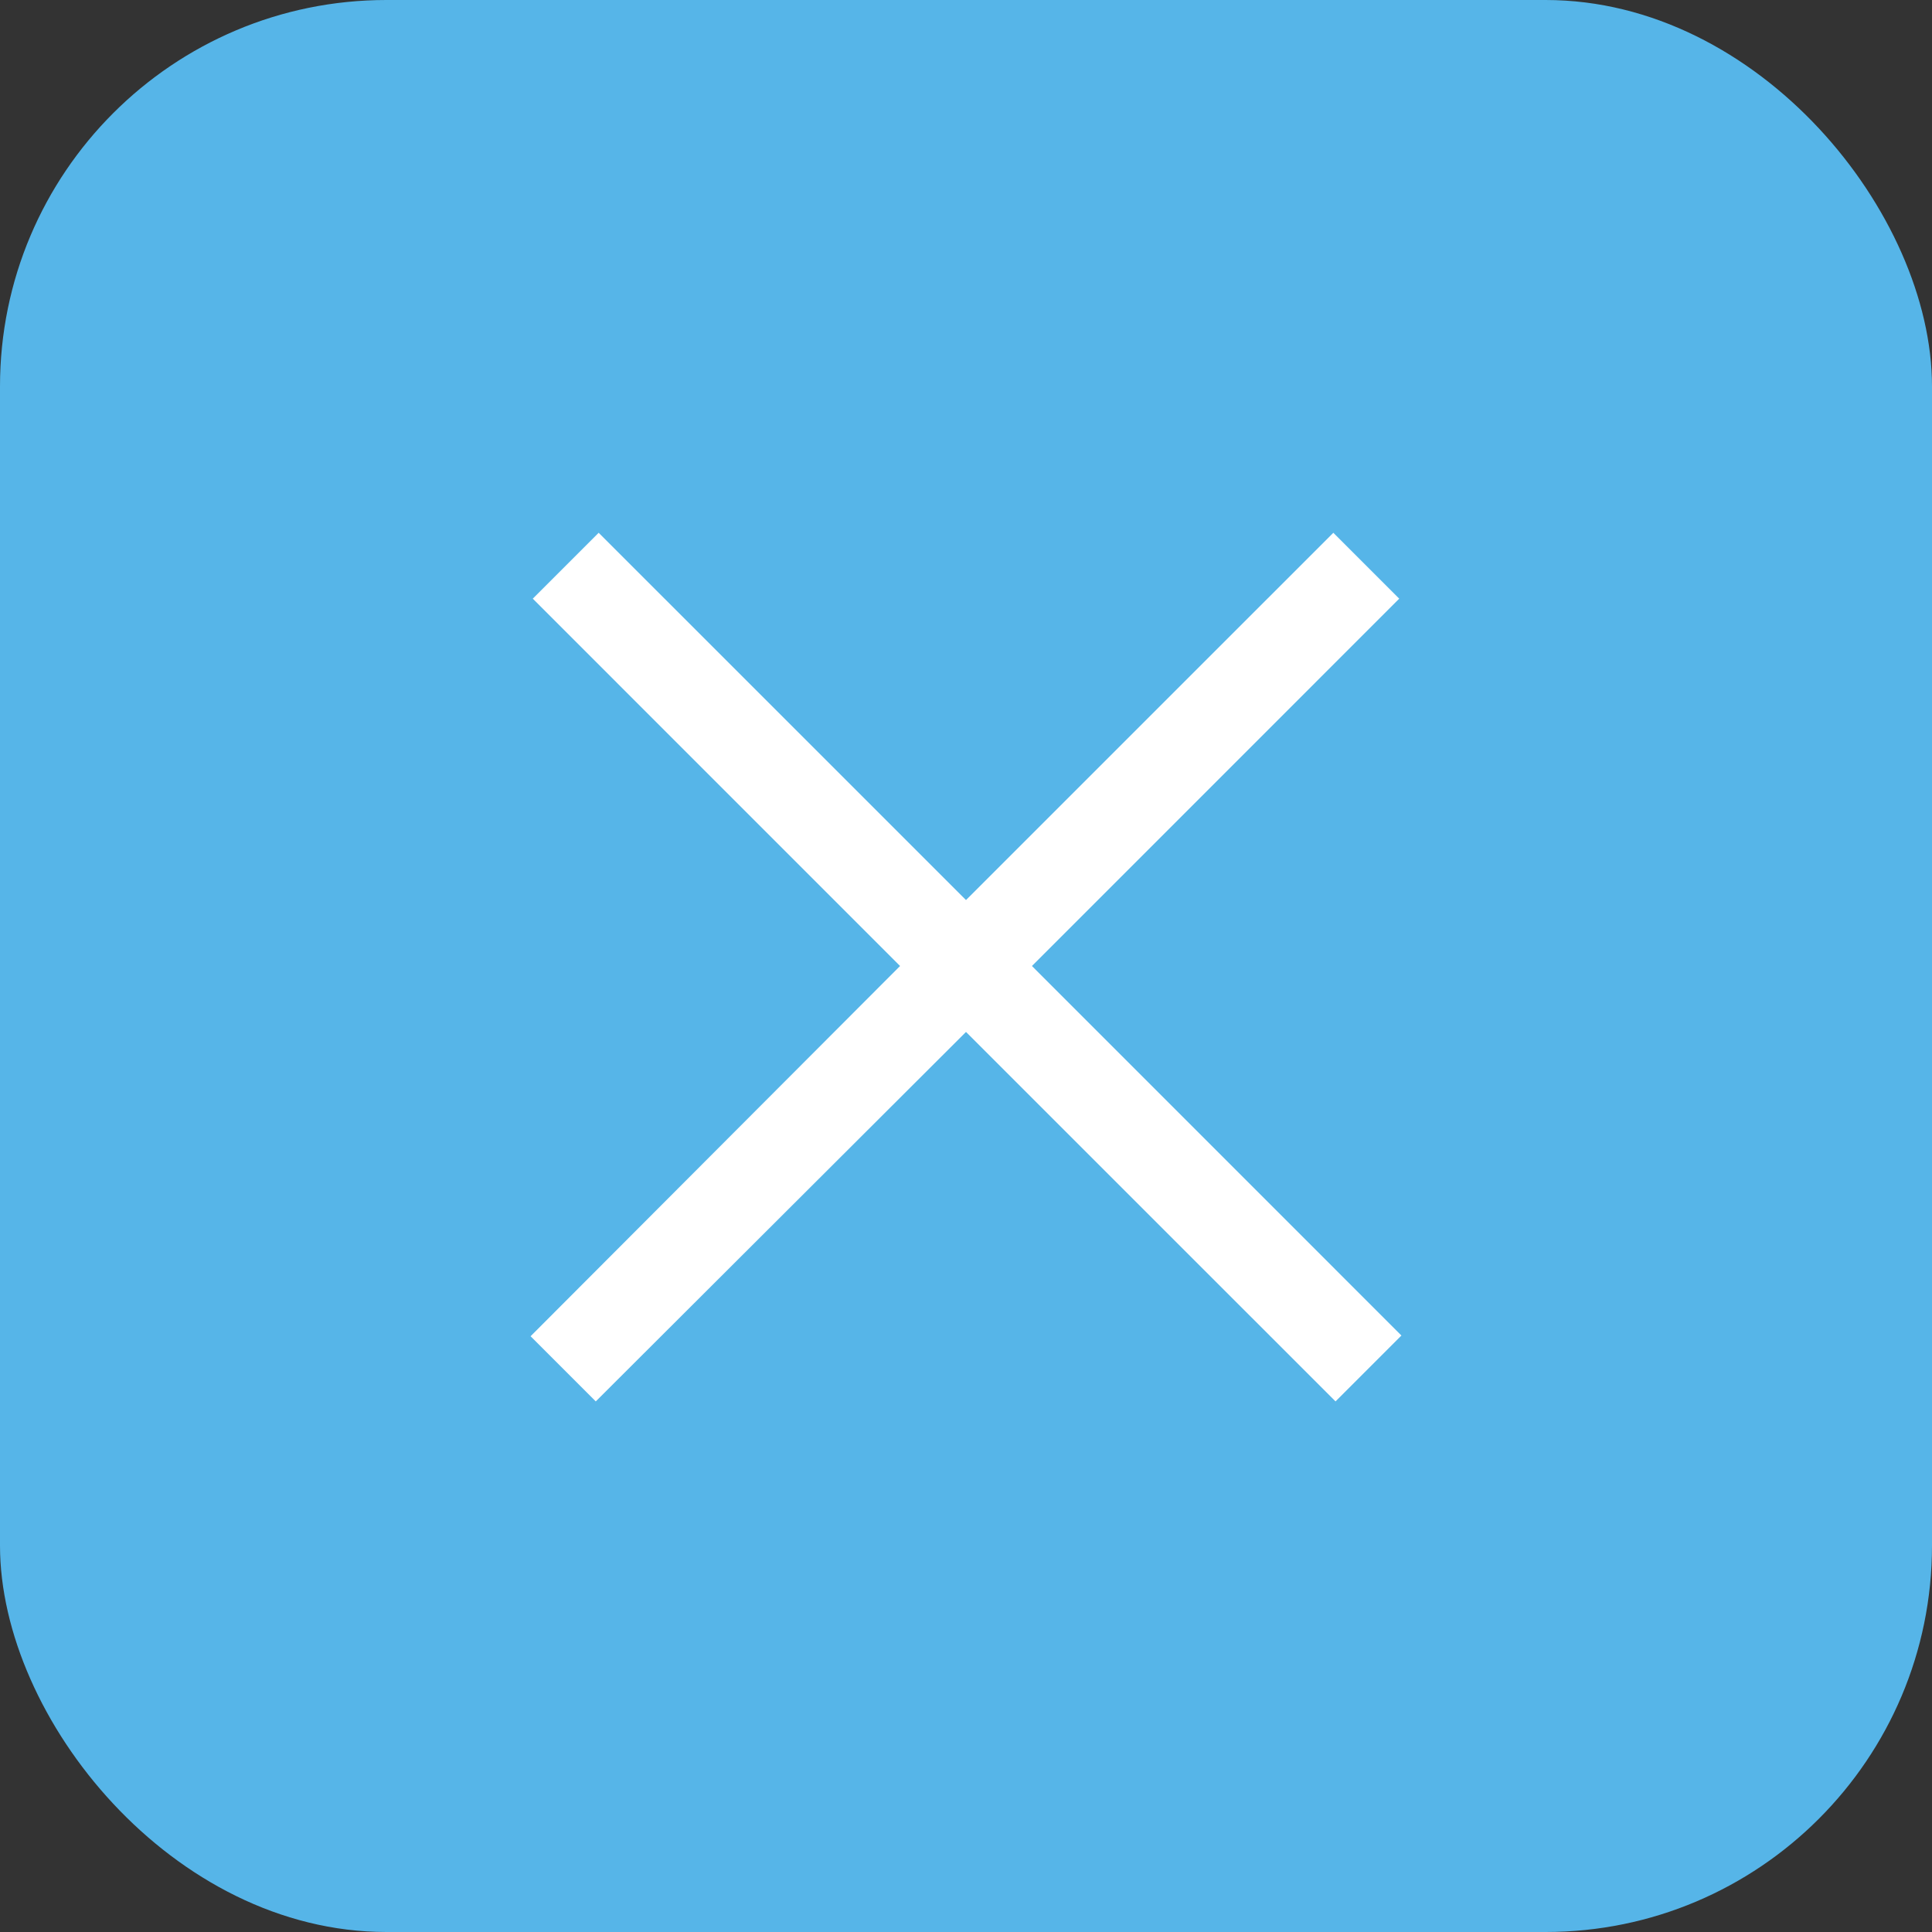
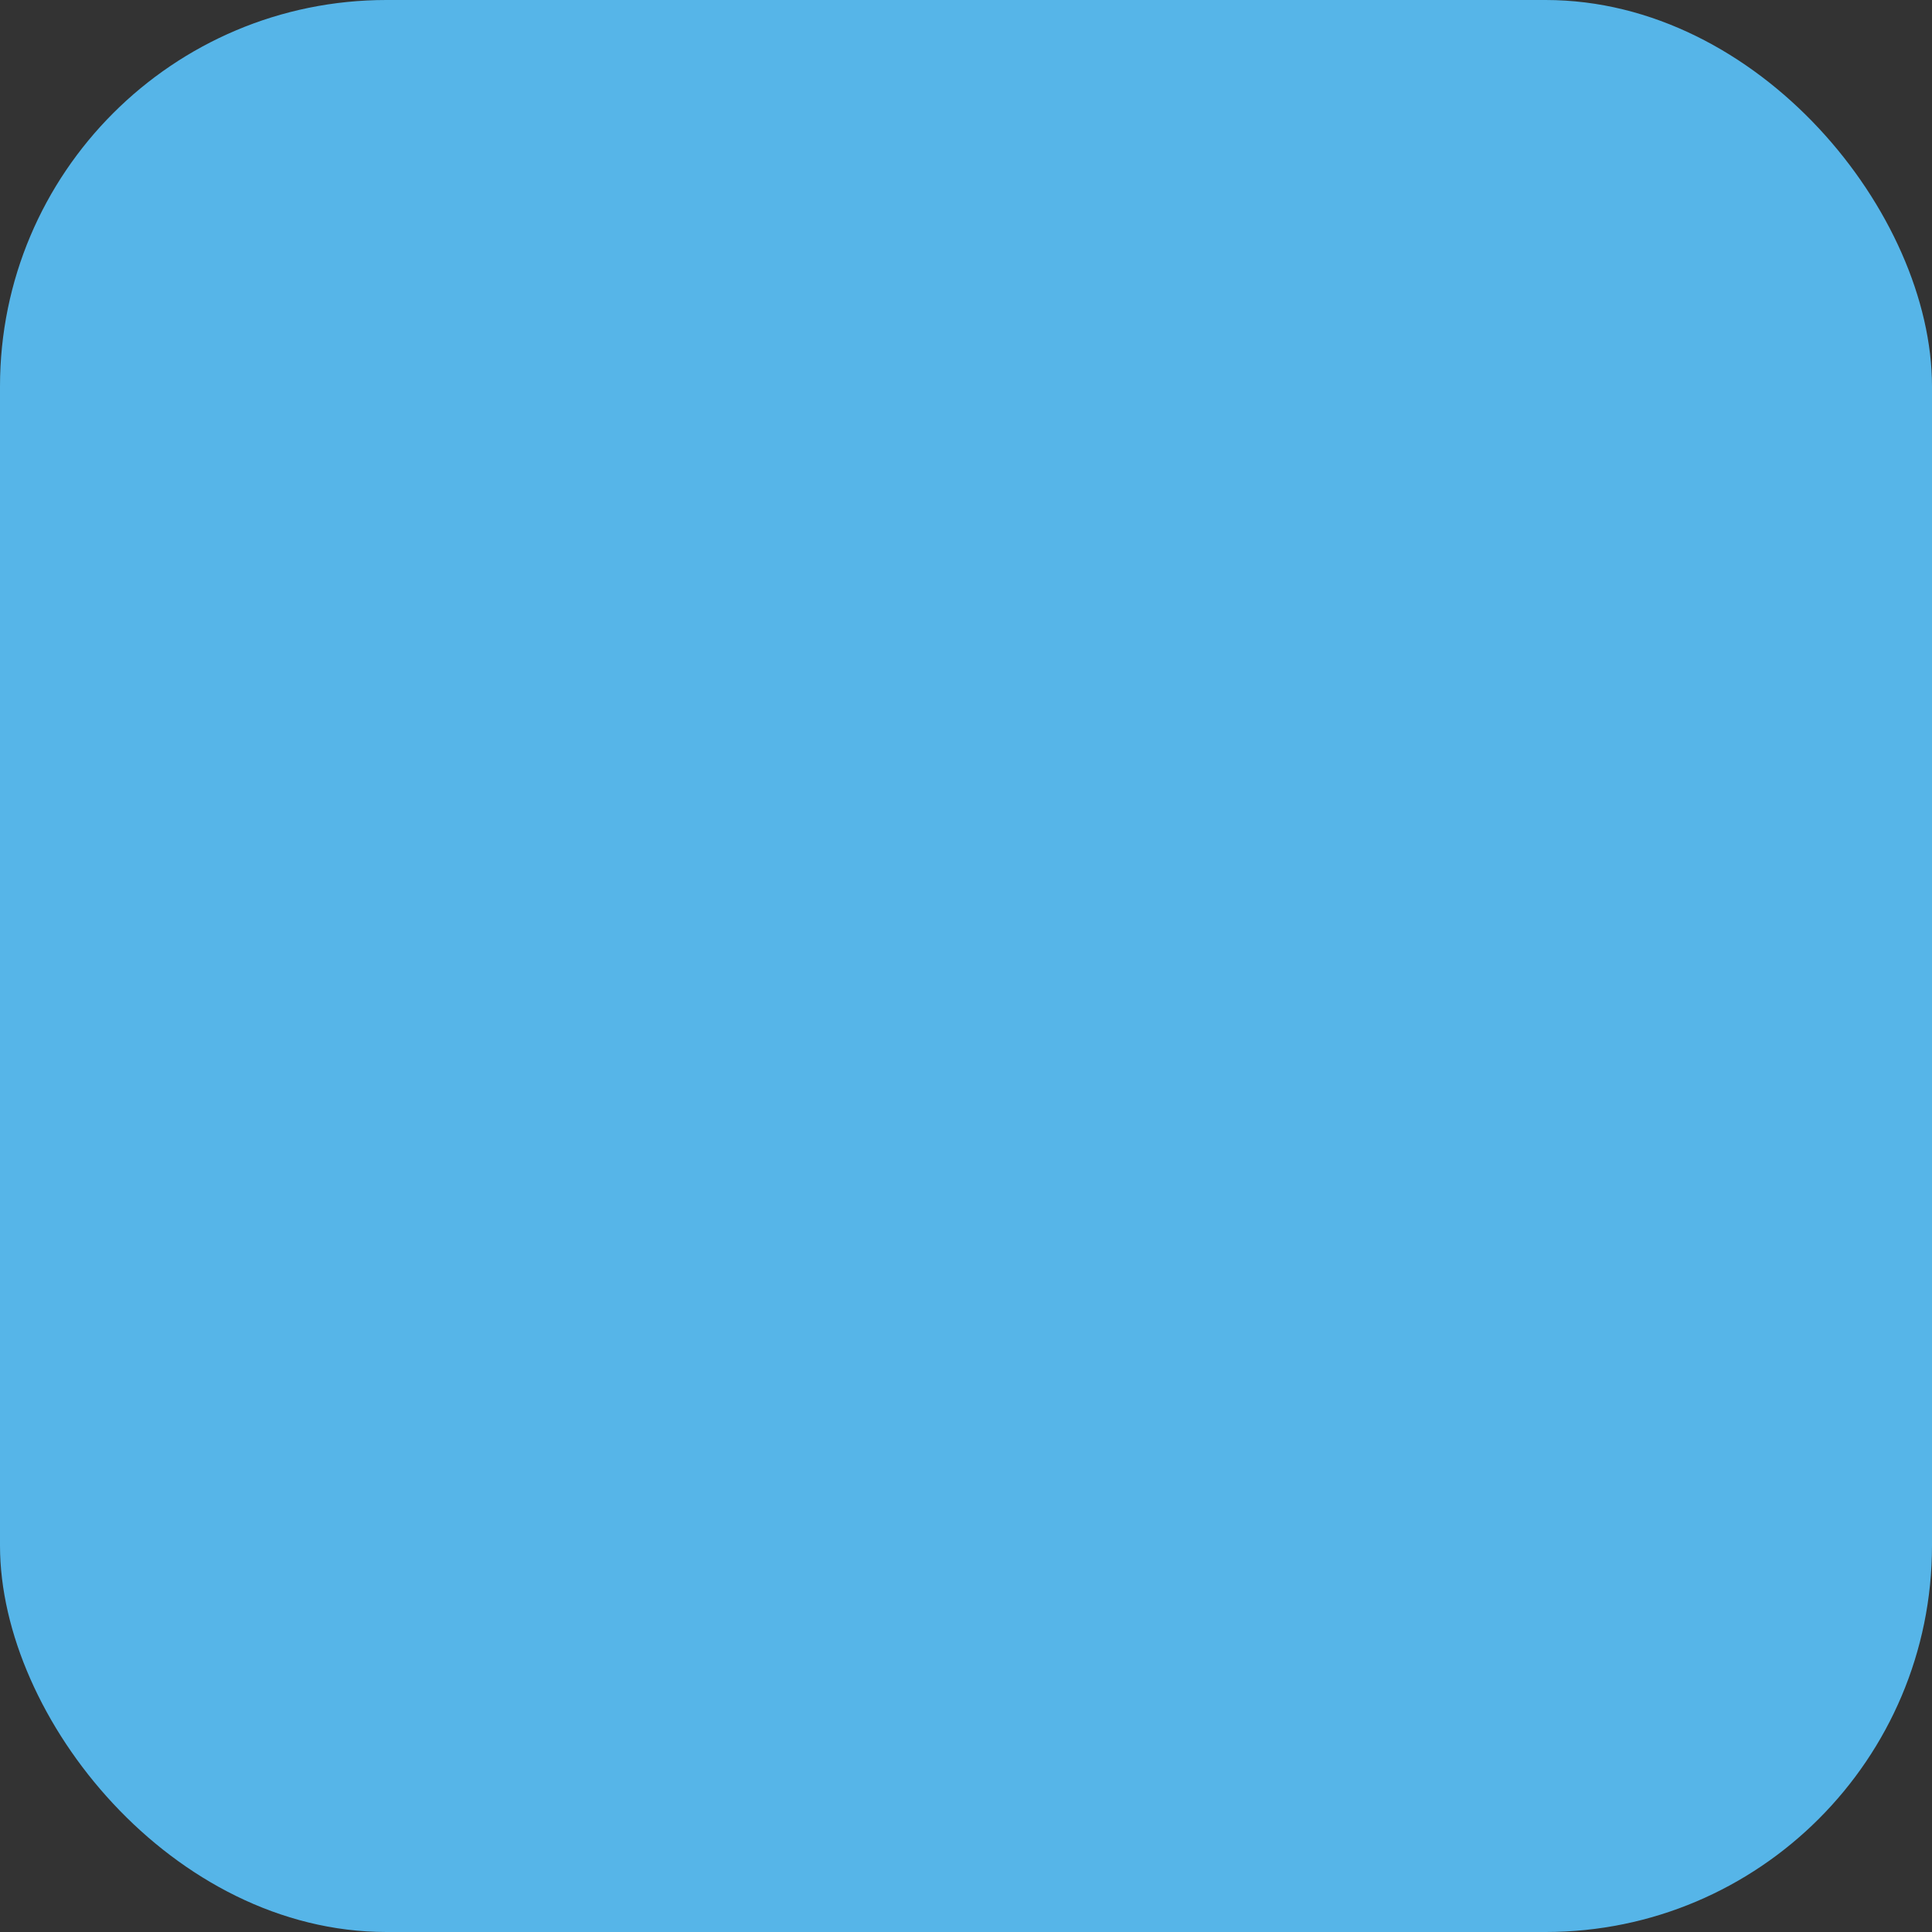
<svg xmlns="http://www.w3.org/2000/svg" width="30" height="30" viewBox="0 0 30 30" fill="none">
  <rect x="0" y="0" width="30" height="30" fill="#333333" stroke="none" />
  <rect width="30" height="30" rx="6" fill="#56B5E8" />
-   <path d="M9.296 8.273L8.273 9.296L13.976 15L8.239 20.749L9.251 21.761L15 16.024L20.738 21.761L21.761 20.738L16.024 15L21.727 9.296L20.704 8.273L15 13.976L9.296 8.273Z" fill="white" />
</svg>